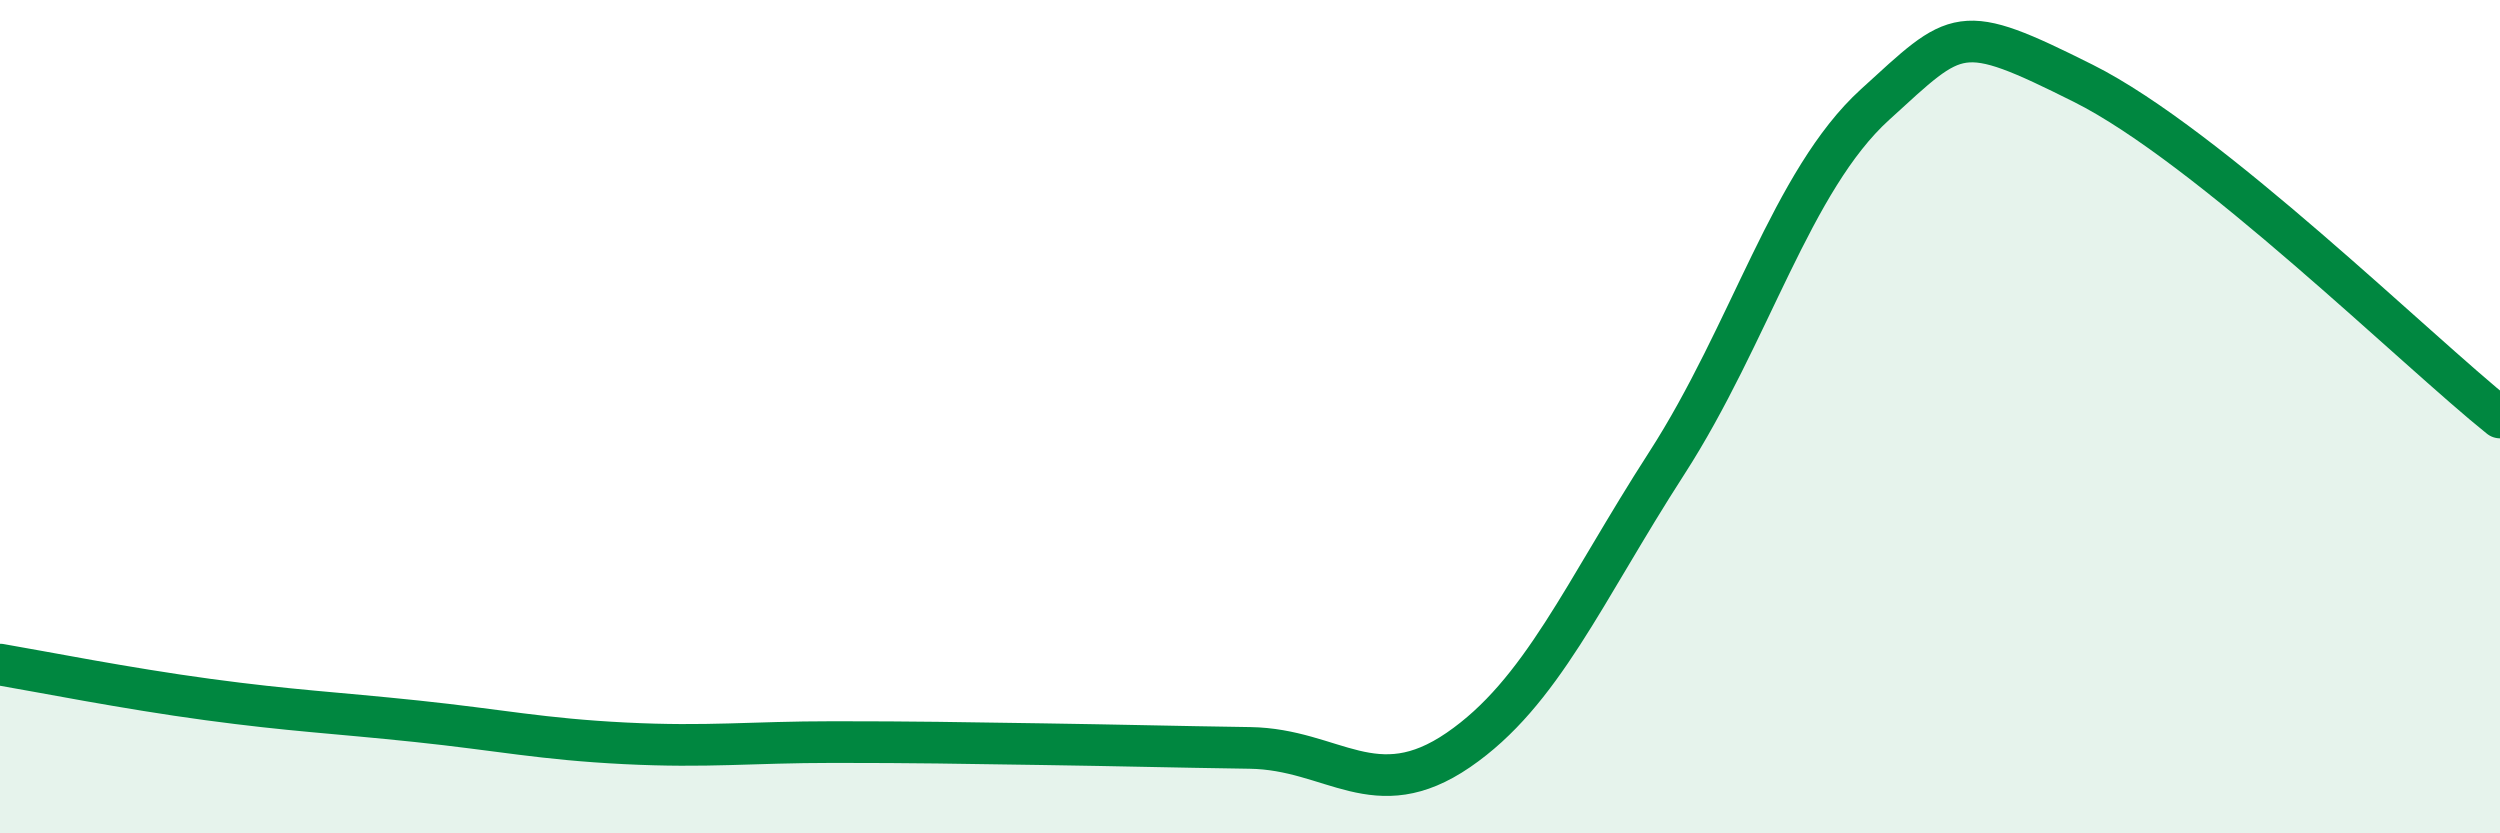
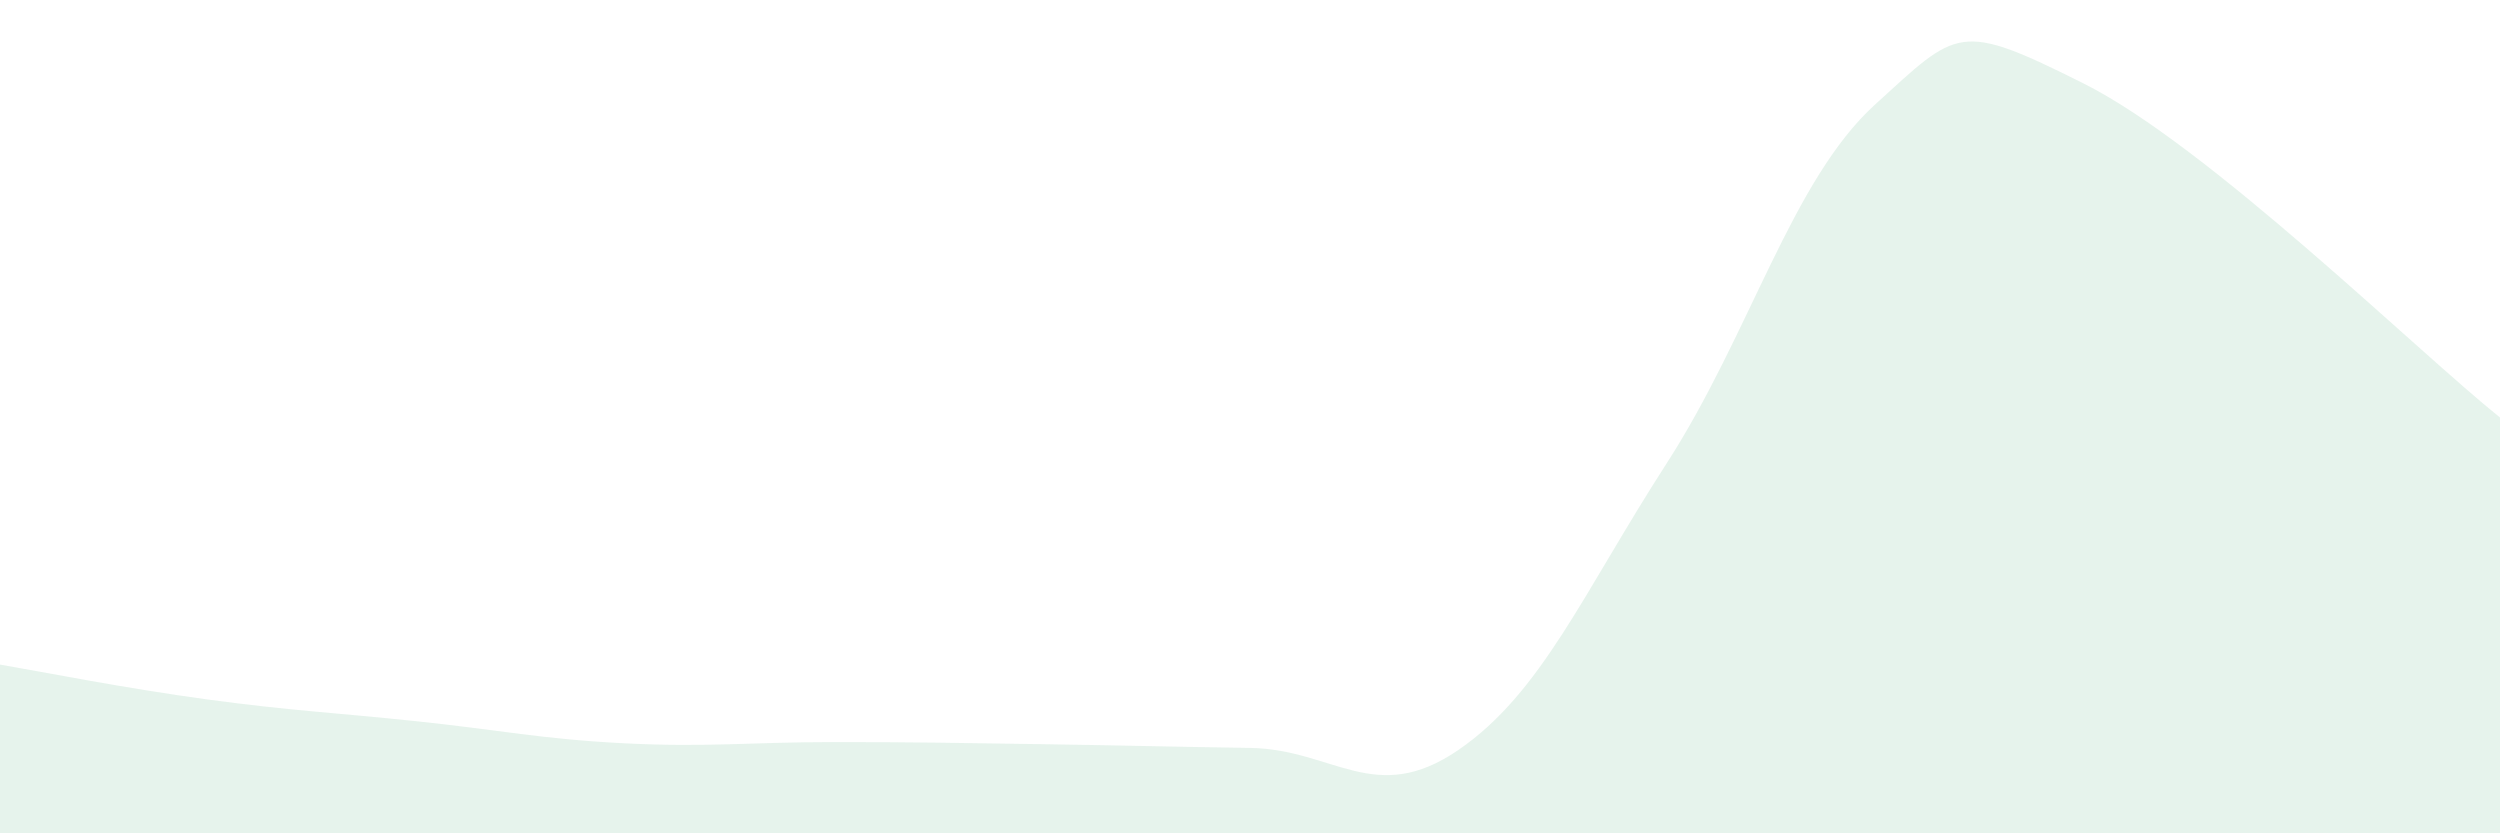
<svg xmlns="http://www.w3.org/2000/svg" width="60" height="20" viewBox="0 0 60 20">
  <path d="M 0,15.95 C 1,16.12 3,16.52 5,16.79 C 7,17.06 8,17.1 10,17.31 C 12,17.52 13,17.74 15,17.84 C 17,17.94 18,17.81 20,17.81 C 22,17.81 23,17.83 25,17.86 C 27,17.89 28,17.92 30,17.95 C 32,17.98 33,19.37 35,18 C 37,16.63 38,14.22 40,11.12 C 42,8.02 43,4.33 45,2.51 C 47,0.69 47,0.5 50,2 C 53,3.5 58,8.42 60,10.02L60 20L0 20Z" fill="#008740" opacity="0.1" stroke-linecap="round" stroke-linejoin="round" />
-   <path d="M 0,15.95 C 1,16.12 3,16.52 5,16.79 C 7,17.06 8,17.1 10,17.31 C 12,17.52 13,17.74 15,17.84 C 17,17.94 18,17.81 20,17.81 C 22,17.81 23,17.83 25,17.86 C 27,17.89 28,17.92 30,17.95 C 32,17.98 33,19.37 35,18 C 37,16.63 38,14.22 40,11.12 C 42,8.02 43,4.33 45,2.51 C 47,0.69 47,0.5 50,2 C 53,3.5 58,8.42 60,10.02" stroke="#008740" stroke-width="1" fill="none" stroke-linecap="round" stroke-linejoin="round" />
</svg>